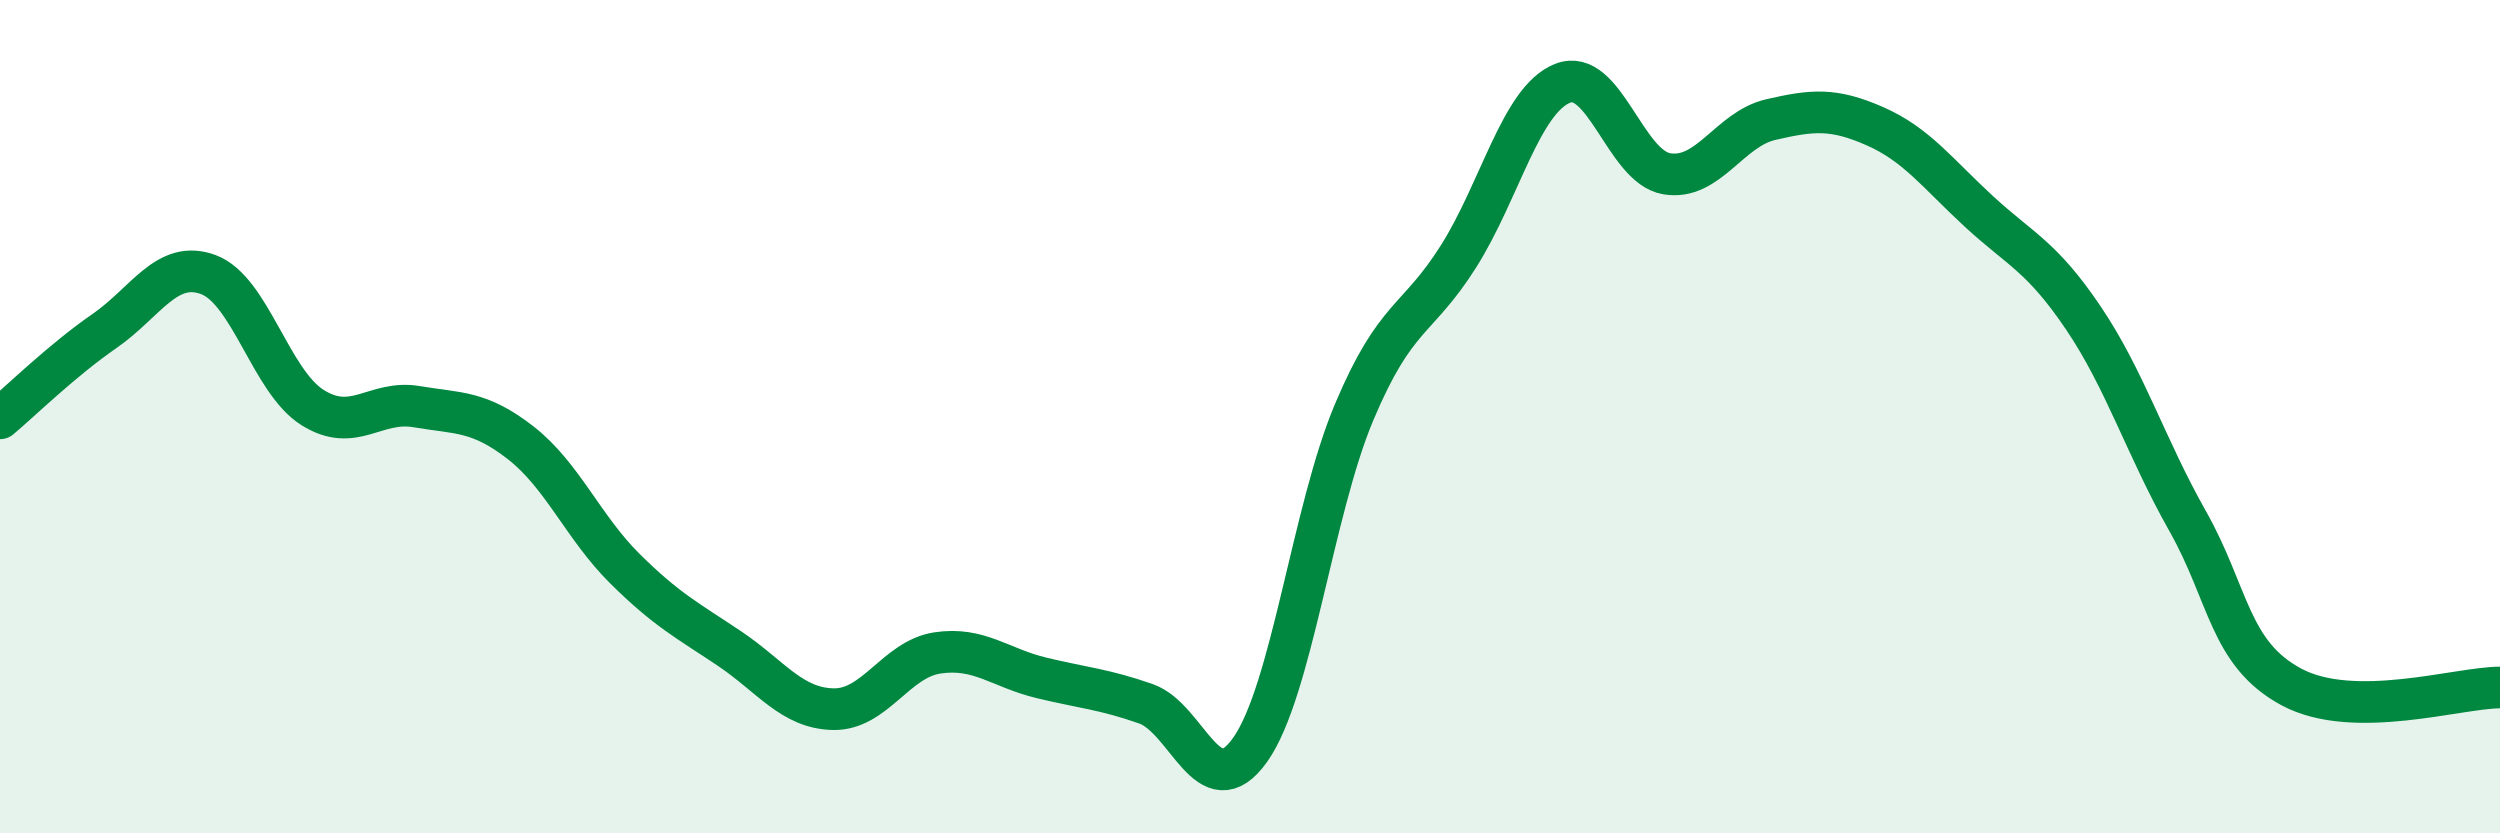
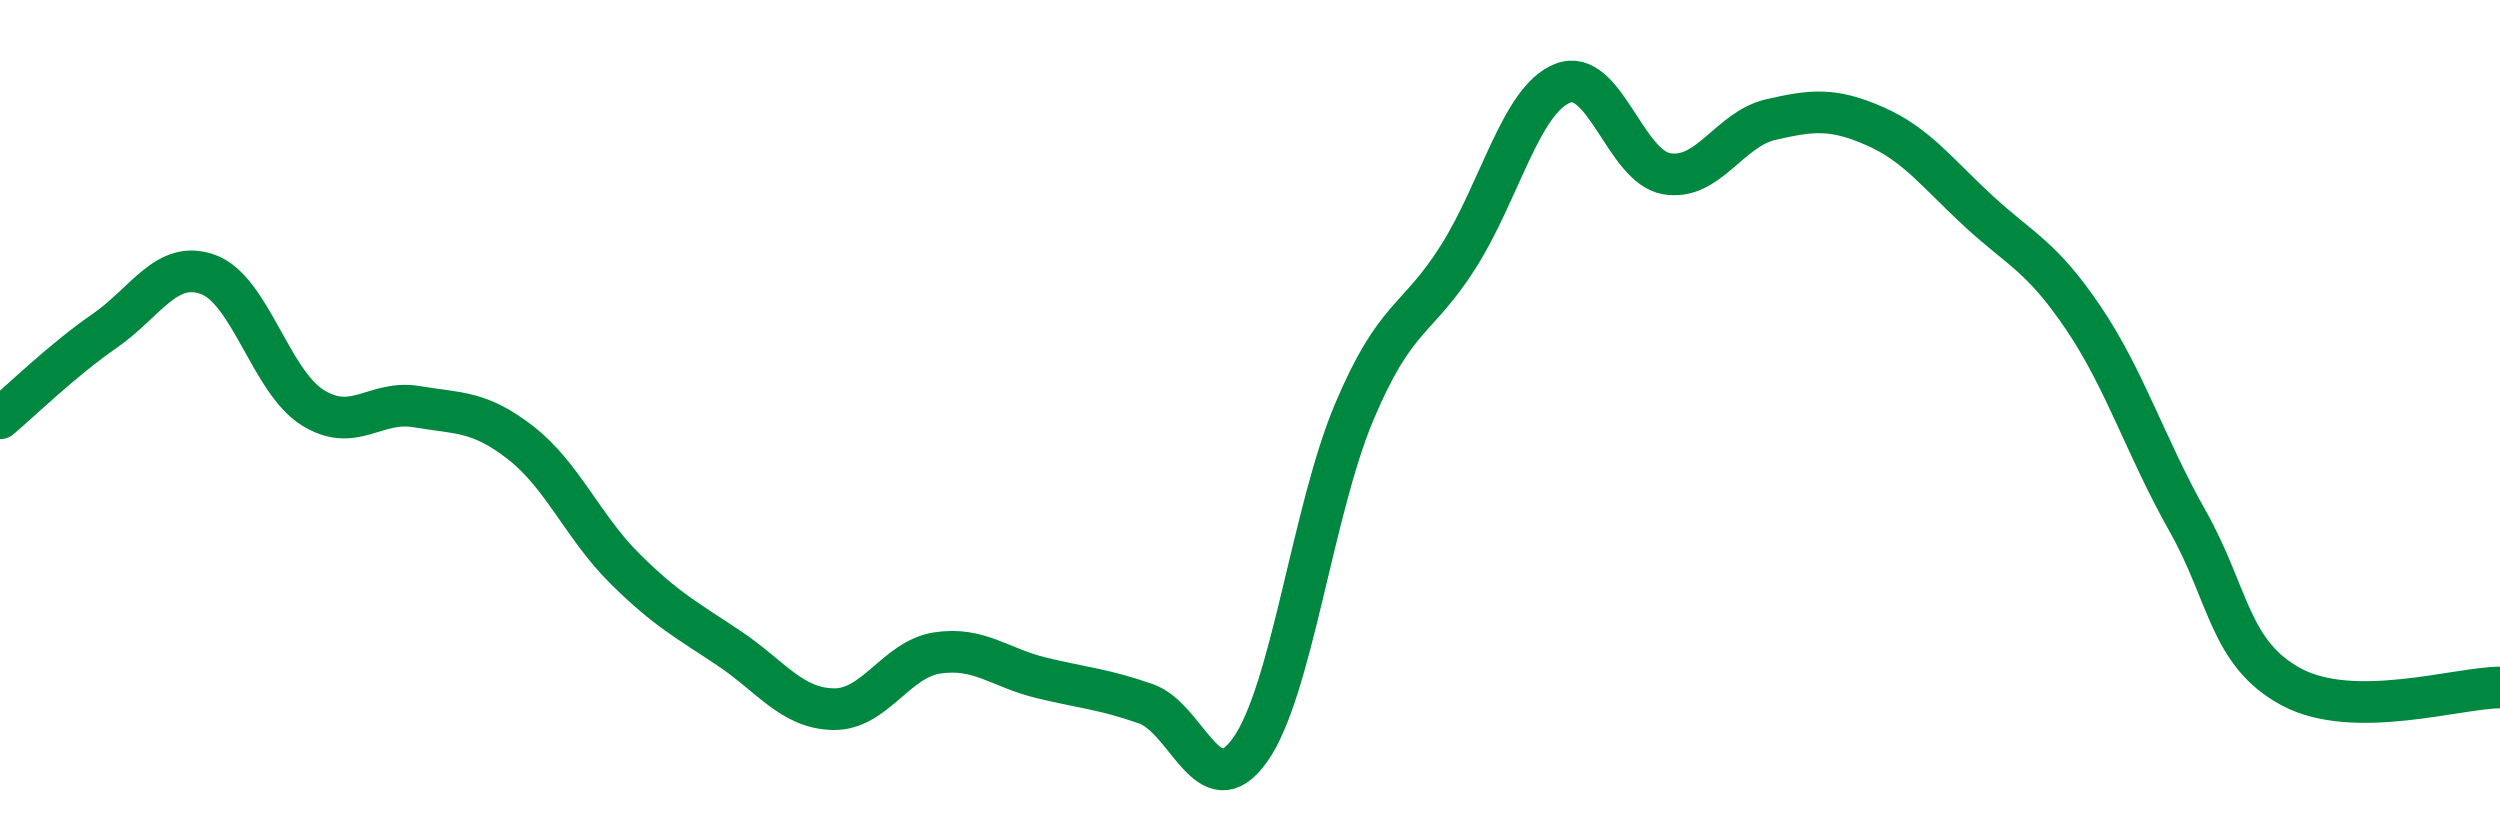
<svg xmlns="http://www.w3.org/2000/svg" width="60" height="20" viewBox="0 0 60 20">
-   <path d="M 0,10.04 C 0.5,9.62 1.5,8.64 2.5,7.95 C 3.5,7.26 4,6.22 5,6.59 C 6,6.96 6.5,9.15 7.5,9.78 C 8.5,10.41 9,9.59 10,9.76 C 11,9.93 11.5,9.85 12.5,10.63 C 13.5,11.41 14,12.66 15,13.65 C 16,14.64 16.5,14.89 17.5,15.56 C 18.5,16.23 19,17 20,17.02 C 21,17.04 21.5,15.82 22.5,15.67 C 23.5,15.52 24,16.03 25,16.27 C 26,16.51 26.5,16.54 27.5,16.89 C 28.5,17.24 29,19.4 30,18 C 31,16.6 31.5,12.26 32.5,9.89 C 33.5,7.52 34,7.74 35,6.16 C 36,4.58 36.5,2.4 37.5,2 C 38.5,1.6 39,4 40,4.17 C 41,4.34 41.5,3.1 42.5,2.87 C 43.5,2.64 44,2.59 45,3.03 C 46,3.47 46.5,4.16 47.5,5.08 C 48.5,6 49,6.15 50,7.63 C 51,9.11 51.5,10.73 52.5,12.5 C 53.5,14.27 53.5,15.69 55,16.49 C 56.5,17.29 59,16.5 60,16.5L60 20L0 20Z" fill="#008740" opacity="0.1" stroke-linecap="round" stroke-linejoin="round" />
  <path d="M 0,10.04 C 0.5,9.62 1.5,8.64 2.5,7.95 C 3.5,7.26 4,6.22 5,6.59 C 6,6.96 6.5,9.15 7.5,9.78 C 8.5,10.41 9,9.59 10,9.76 C 11,9.93 11.5,9.85 12.5,10.63 C 13.5,11.41 14,12.66 15,13.65 C 16,14.64 16.5,14.89 17.5,15.56 C 18.5,16.23 19,17 20,17.02 C 21,17.04 21.5,15.82 22.5,15.67 C 23.5,15.52 24,16.03 25,16.27 C 26,16.51 26.5,16.54 27.5,16.89 C 28.5,17.24 29,19.4 30,18 C 31,16.6 31.5,12.26 32.5,9.89 C 33.5,7.52 34,7.74 35,6.16 C 36,4.58 36.5,2.4 37.5,2 C 38.5,1.6 39,4 40,4.17 C 41,4.34 41.5,3.1 42.5,2.87 C 43.5,2.64 44,2.59 45,3.03 C 46,3.47 46.5,4.16 47.5,5.08 C 48.5,6 49,6.15 50,7.63 C 51,9.11 51.5,10.73 52.5,12.5 C 53.5,14.27 53.5,15.69 55,16.49 C 56.5,17.29 59,16.5 60,16.5" stroke="#008740" stroke-width="1" fill="none" stroke-linecap="round" stroke-linejoin="round" />
</svg>